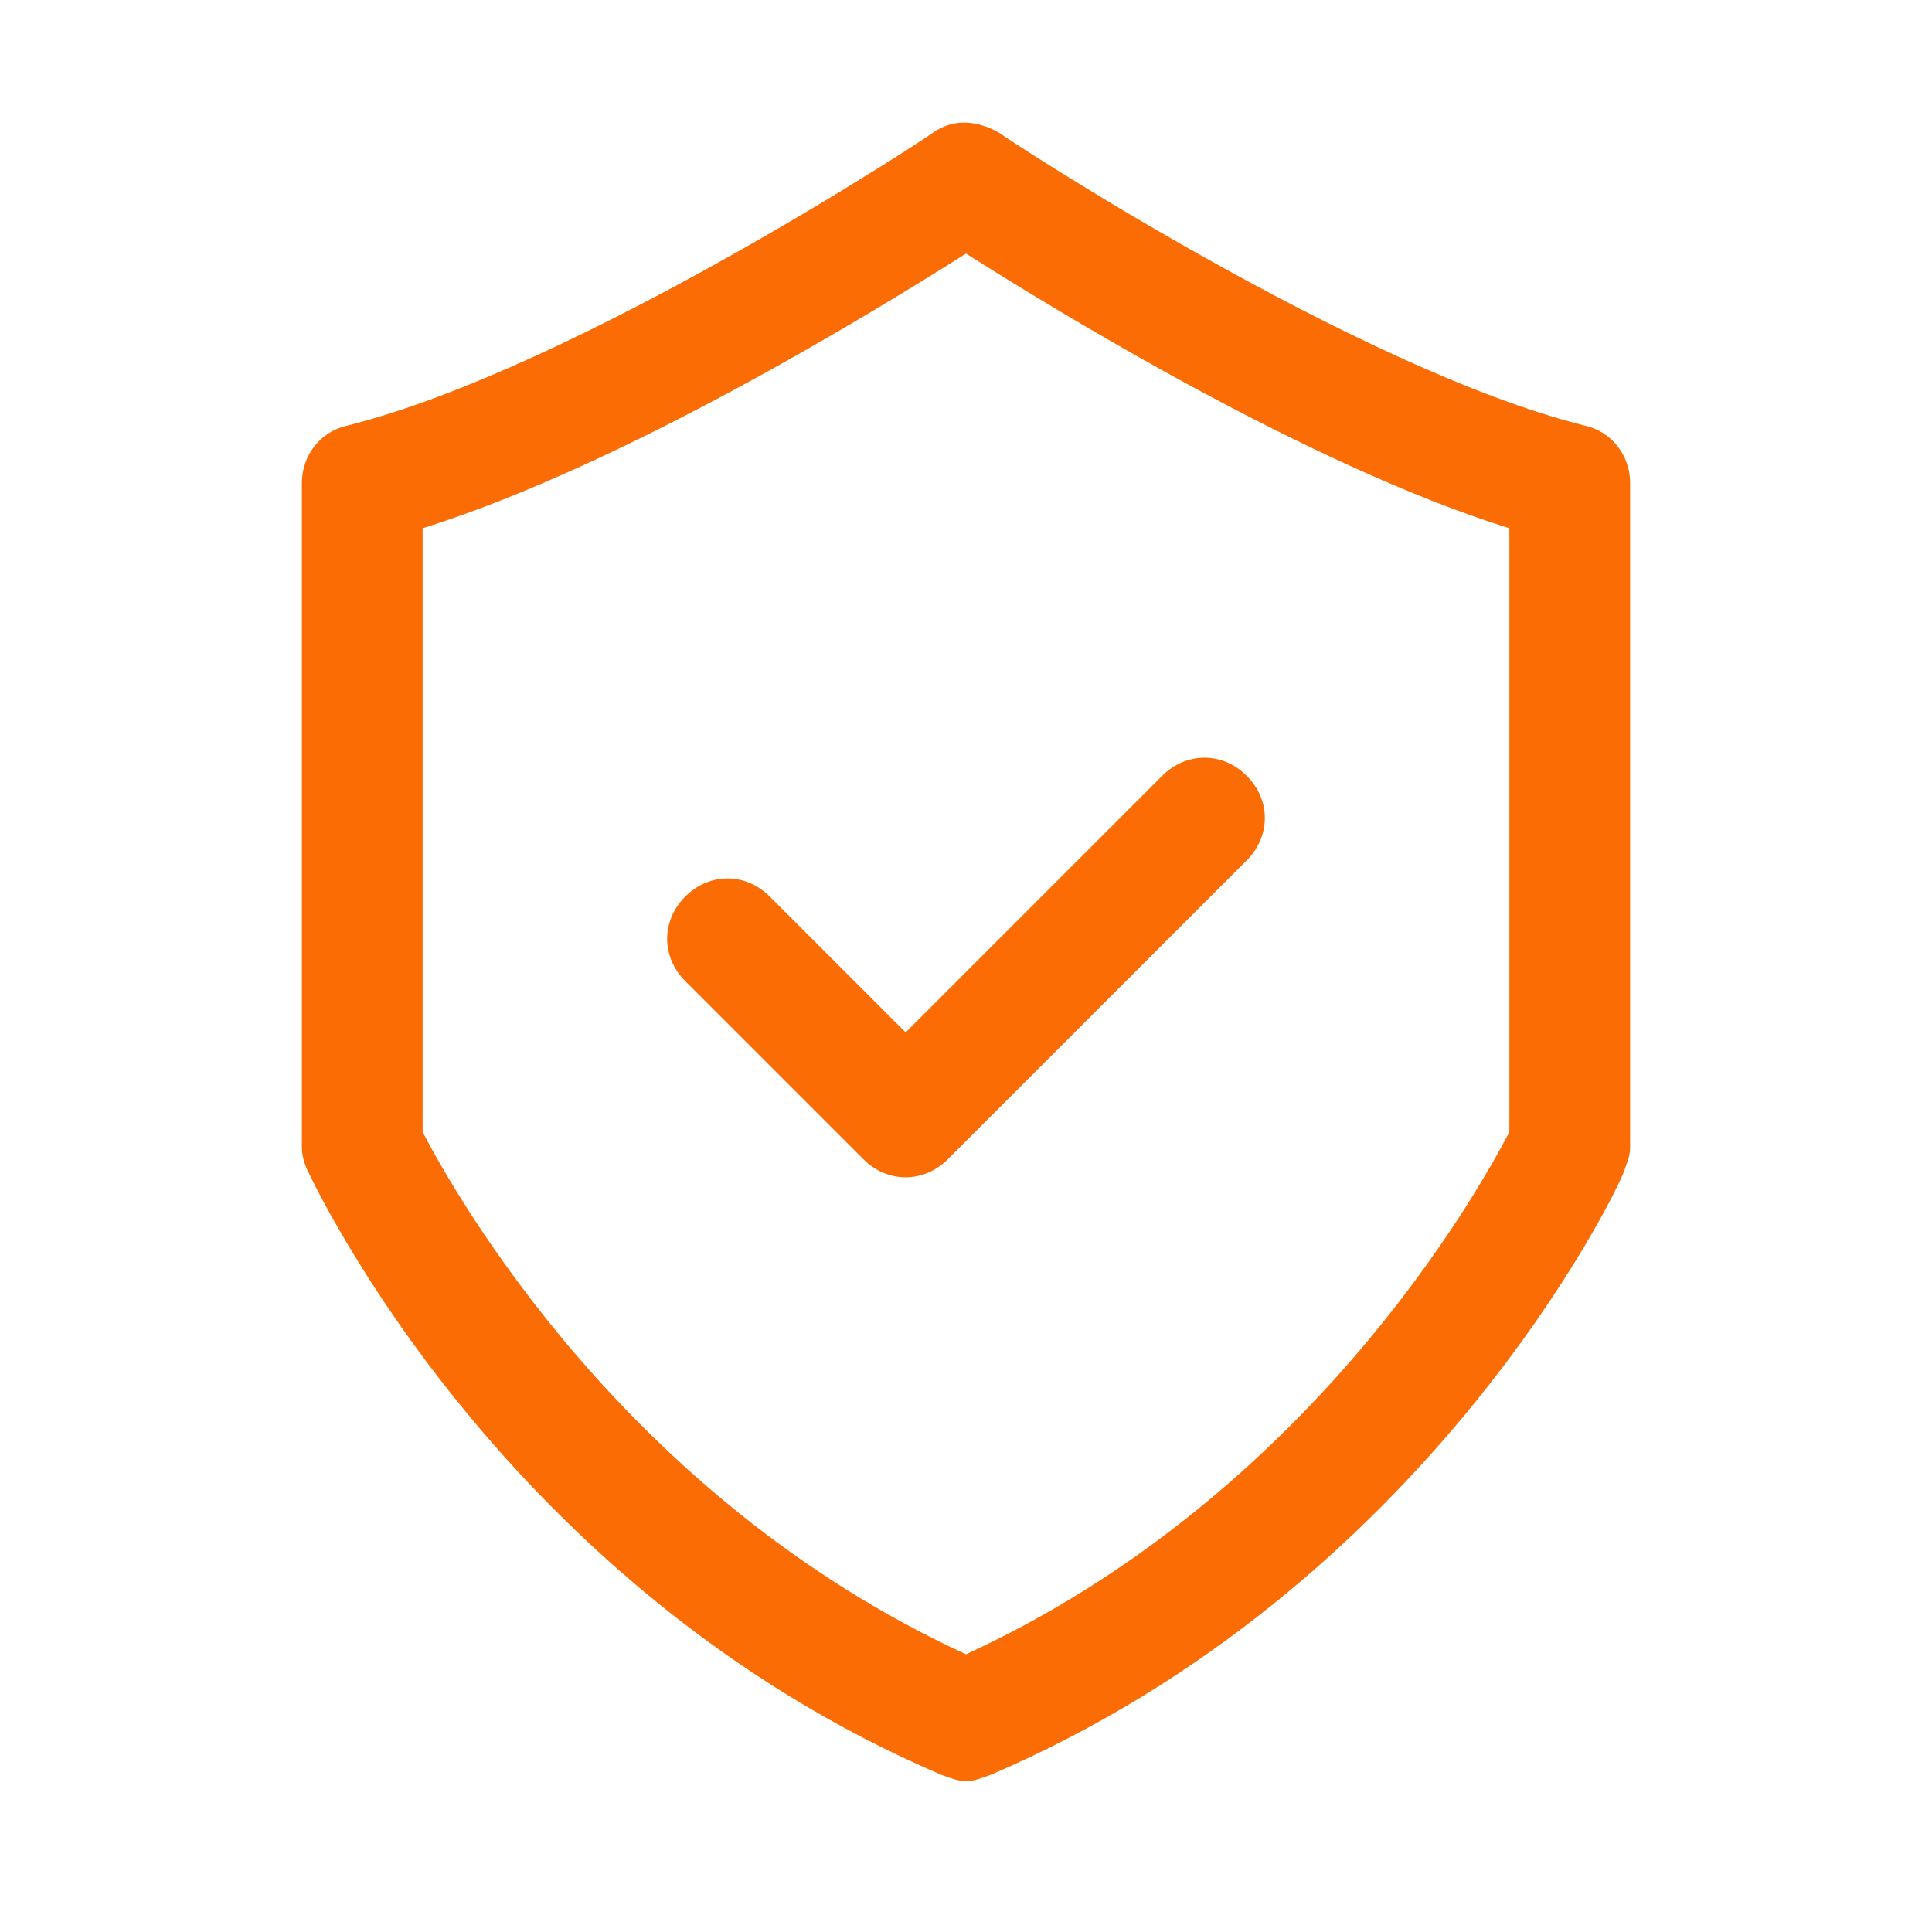
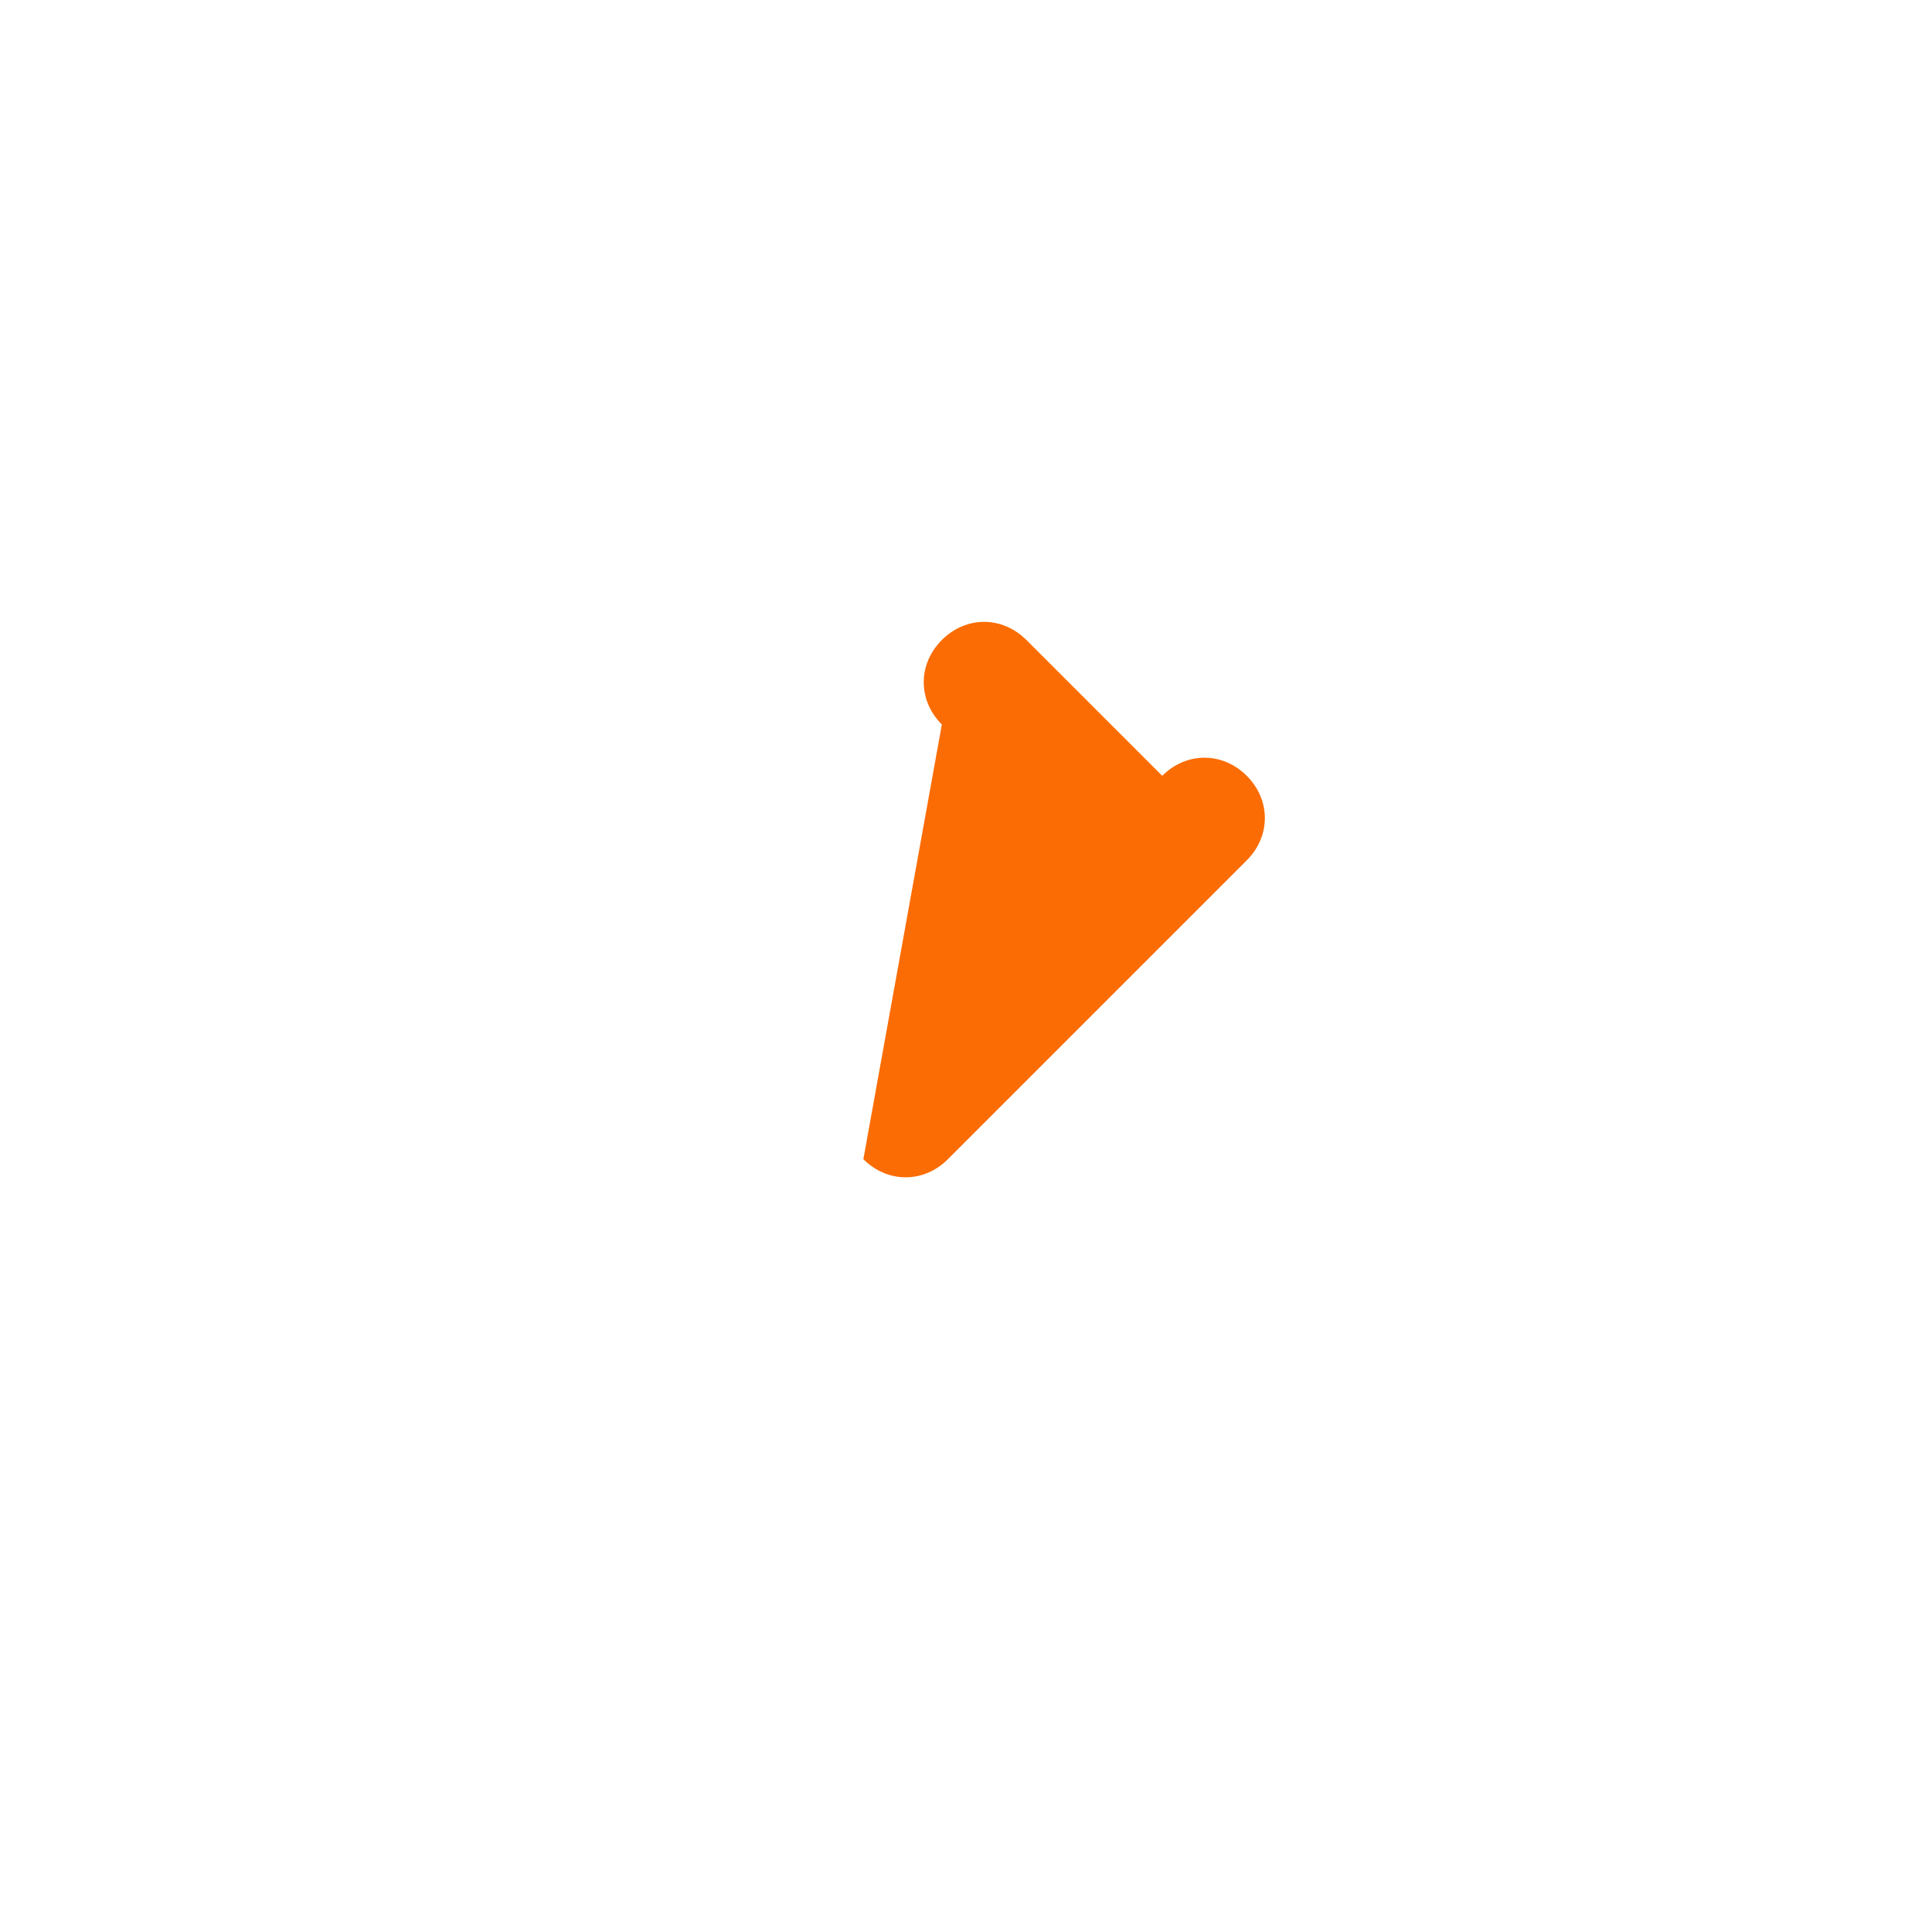
<svg xmlns="http://www.w3.org/2000/svg" version="1.1" width="512" height="512" x="0" y="0" viewBox="0 0 64 64" style="enable-background:new 0 0 512 512" xml:space="preserve" class="">
  <g>
-     <path d="M10 16v22c0 .3.1.6.2.8.3.6 6.5 13.8 21 20 .3.1.5.2.8.2s.5-.1.8-.2c14.5-6.2 20.8-19.4 21-20 .1-.3.2-.5.2-.8V16c0-.9-.6-1.7-1.5-1.9-7.6-1.9-19.3-9.6-19.4-9.7-.7-.4-1.5-.5-2.2 0-.1.1-11.8 7.8-19.4 9.7-.9.2-1.5 1-1.5 1.9zm4 1.5c6.7-2.1 15-7.2 18-9.1 3 1.9 11.3 7 18 9.1v20c-1.1 2.1-6.7 12.1-18 17.3-11.3-5.2-16.9-15.2-18-17.3z" fill="#fb6c04" data-original="#000000" opacity="1" class="" />
-     <path d="M28.6 38.4c.4.4.9.6 1.4.6s1-.2 1.4-.6l9.9-9.9c.8-.8.8-2 0-2.8s-2-.8-2.8 0L30 34.2l-4.5-4.5c-.8-.8-2-.8-2.8 0s-.8 2 0 2.8z" fill="#fb6c04" data-original="#000000" opacity="1" class="" />
+     <path d="M28.6 38.4c.4.4.9.6 1.4.6s1-.2 1.4-.6l9.9-9.9c.8-.8.8-2 0-2.8s-2-.8-2.8 0l-4.5-4.5c-.8-.8-2-.8-2.8 0s-.8 2 0 2.8z" fill="#fb6c04" data-original="#000000" opacity="1" class="" />
  </g>
</svg>